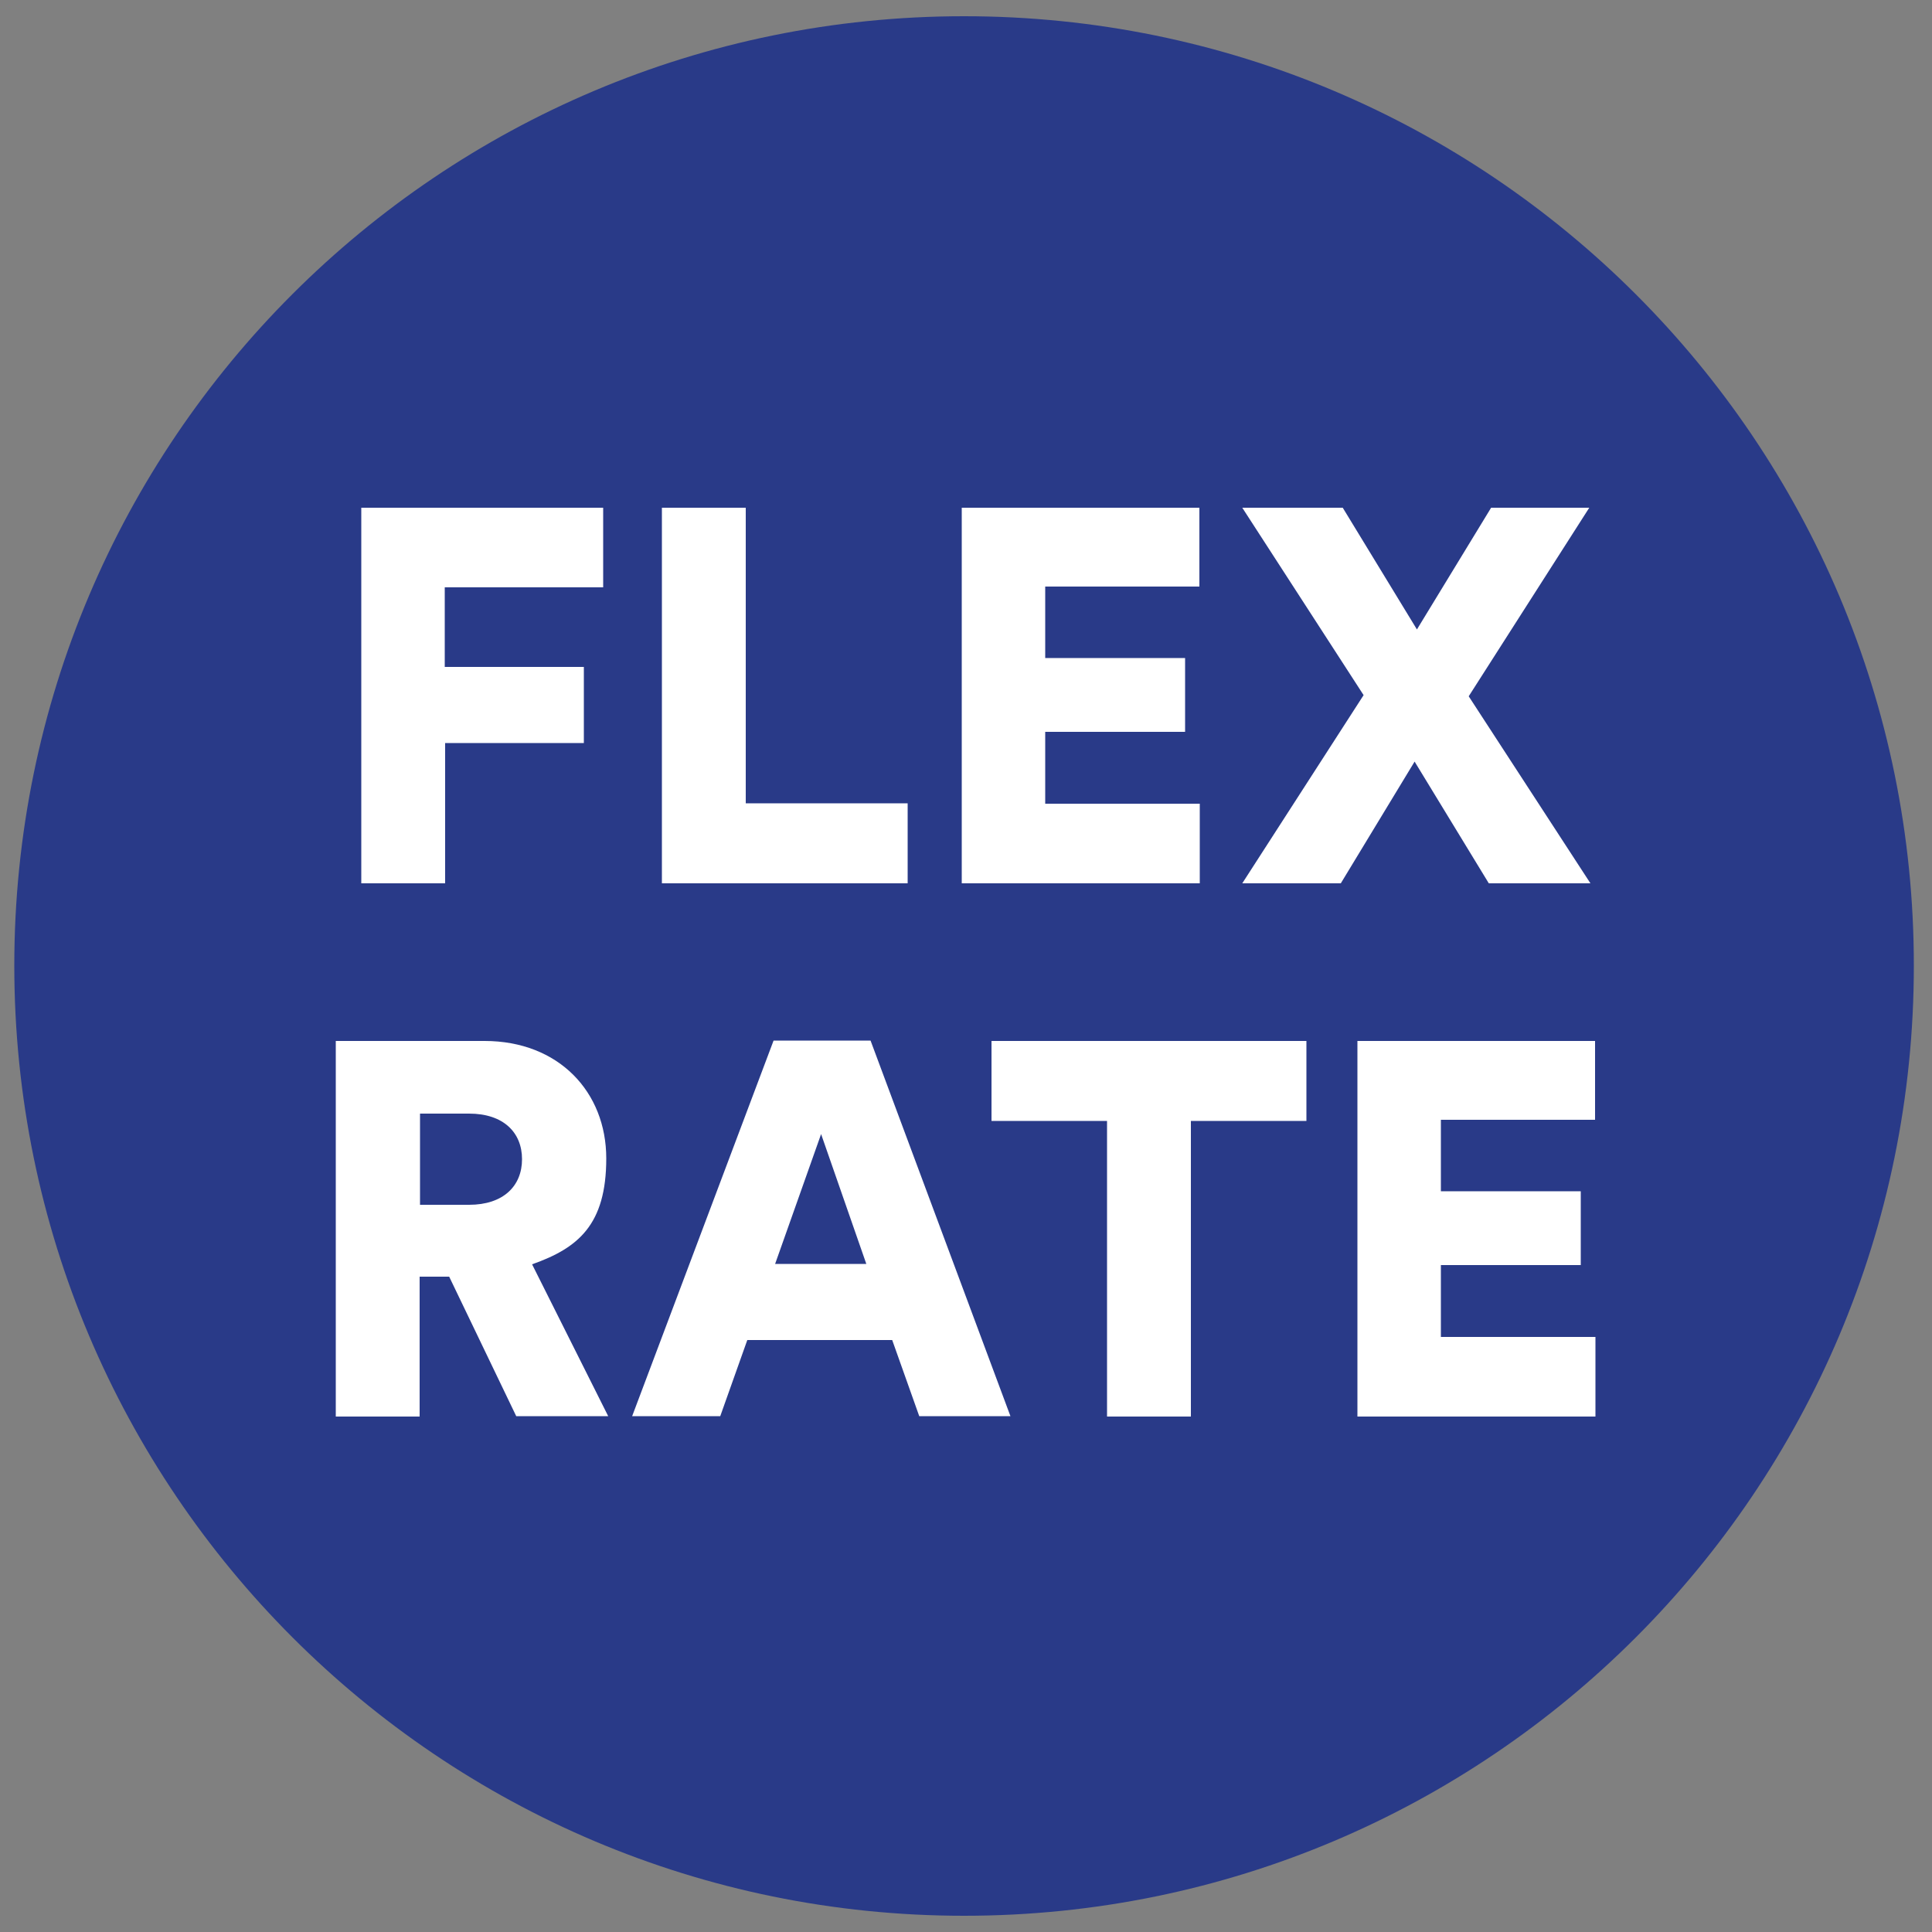
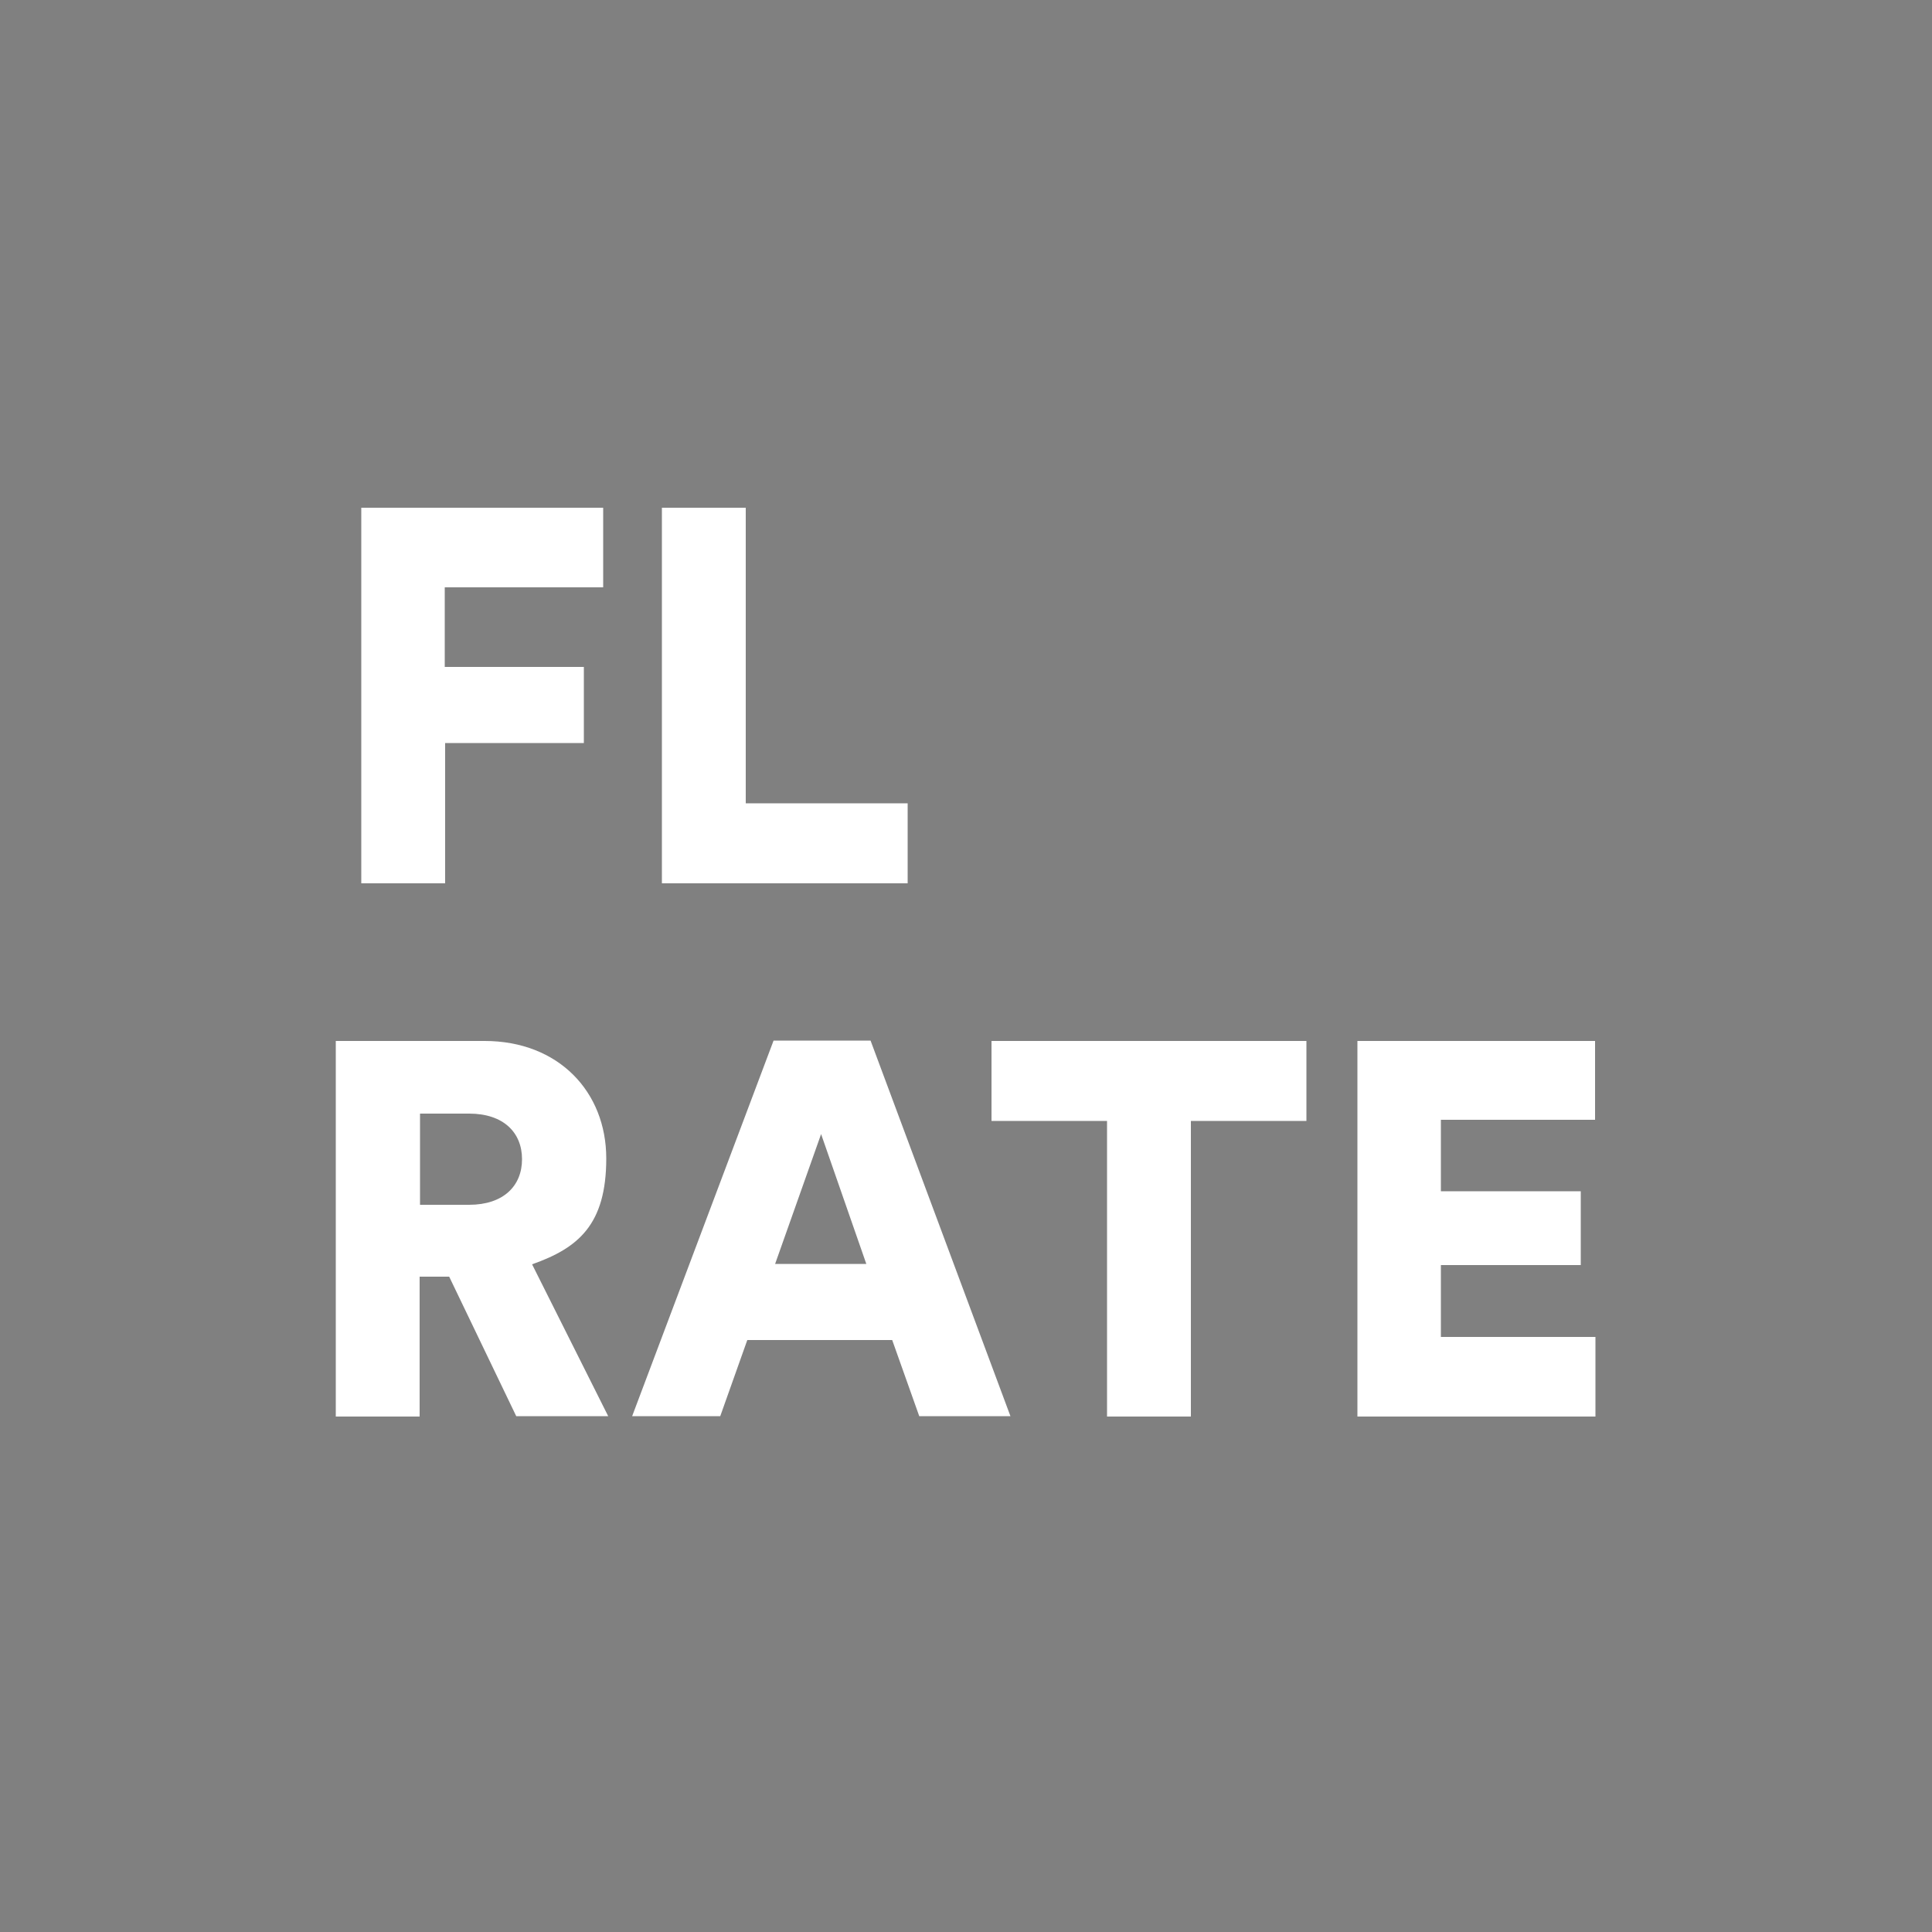
<svg xmlns="http://www.w3.org/2000/svg" id="Ebene_1" data-name="Ebene 1" version="1.1" viewBox="0 0 500 500">
  <rect x="0" y="0" width="500" height="500" fill="#808080" stroke="none" />
  <defs>
    <style>
      .cls-1 {
        clip-path: url(#clippath);
      }

      .cls-2 {
        fill: none;
      }

      .cls-2, .cls-3, .cls-4 {
        stroke-width: 0px;
      }

      .cls-3 {
        fill: #293a88;
      }

      .cls-4 {
        fill: #fff;
      }
    </style>
    <clipPath id="clippath">
-       <rect class="cls-2" x="3.7" y="4.1" width="491.7" height="491.7" />
-     </clipPath>
+       </clipPath>
  </defs>
  <g class="cls-1">
-     <path class="cls-3" d="M249.5,495.8c135.8,0,245.8-110.1,245.8-245.8.1-135.8-110-245.8-245.8-245.8S3.7,114.1,3.7,249.9s110.1,245.9,245.8,245.9" />
-   </g>
+     </g>
  <g>
    <path class="cls-4" d="M93.5,228.6v-97.2h62.6v20.6h-41v20.6h36v19.7h-35.9v36.3h-21.8,0Z" />
    <path class="cls-4" d="M171.3,228.6v-97.2h21.7v76.5h41.9v20.7h-63.6,0Z" />
-     <path class="cls-4" d="M248.9,228.6v-97.2h61.5v20.4h-39.9v18.5h36.2v19.1h-36.2v18.6h40v20.6h-61.7,0Z" />
-     <path class="cls-4" d="M380.1,180.2l31.5,48.4h-26.3l-19.2-31.5-19.1,31.5h-25.5l31.4-48.7-31.4-48.5h26l19.2,31.5,19.2-31.5h25.4l-31.2,48.8h0Z" />
    <path class="cls-4" d="M116.3,330.4h-7.7v36.2h-21.7v-97.2h38.5c19.2,0,31.5,13.2,31.5,30.4s-7.3,23.2-19.2,27.4l19.7,39.3h-23.8l-17.4-36.2h0ZM121.4,311.8c8.9,0,13.7-4.9,13.7-11.8s-4.8-11.8-13.7-11.8h-12.7v23.6h12.7,0Z" />
    <path class="cls-4" d="M231,346.8h-37.6l-7,19.7h-22.8l36.6-97.2h25.1l36.2,97.2h-23.6l-7-19.7h.1ZM200.6,327.1h23.6l-11.7-33.6-11.9,33.6h0Z" />
    <path class="cls-4" d="M308.2,290.1v76.5h-21.7v-76.5h-29.9v-20.7h81.5v20.7h-30,.1Z" />
    <path class="cls-4" d="M351.3,366.6v-97.2h61.5v20.4h-39.9v18.5h36.2v19.1h-36.2v18.6h40v20.6h-61.7.1Z" />
  </g>
</svg>